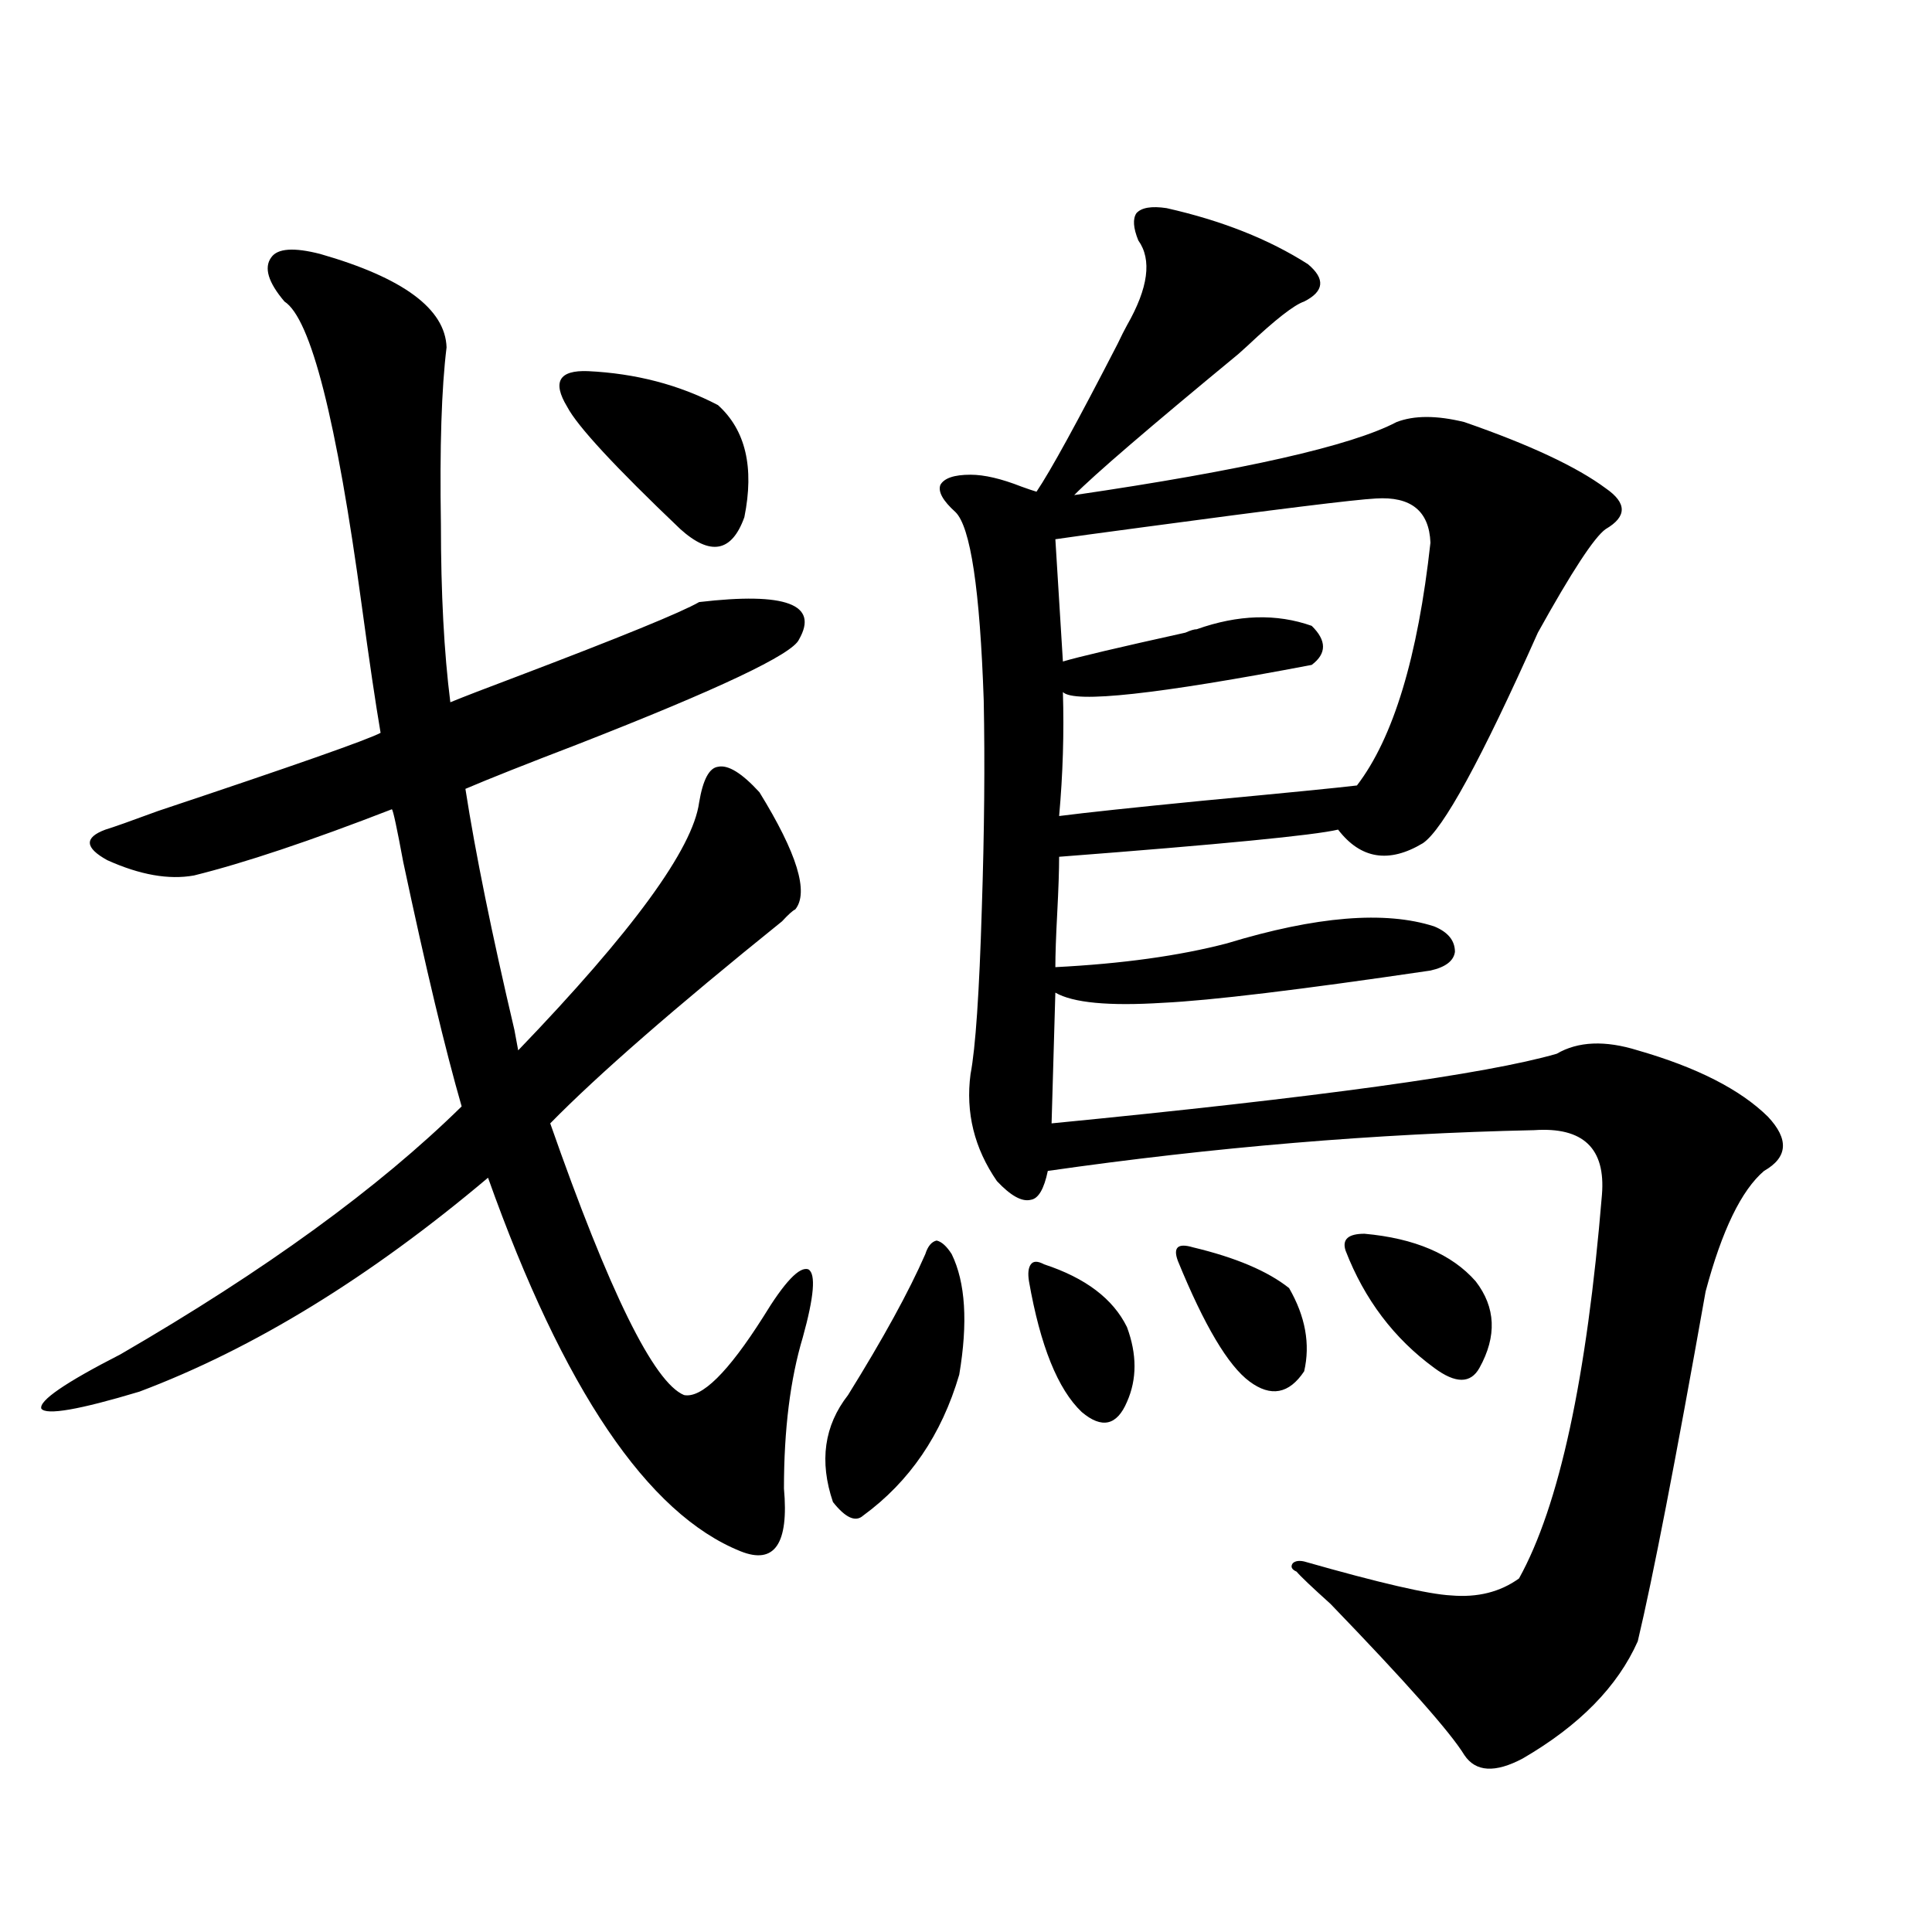
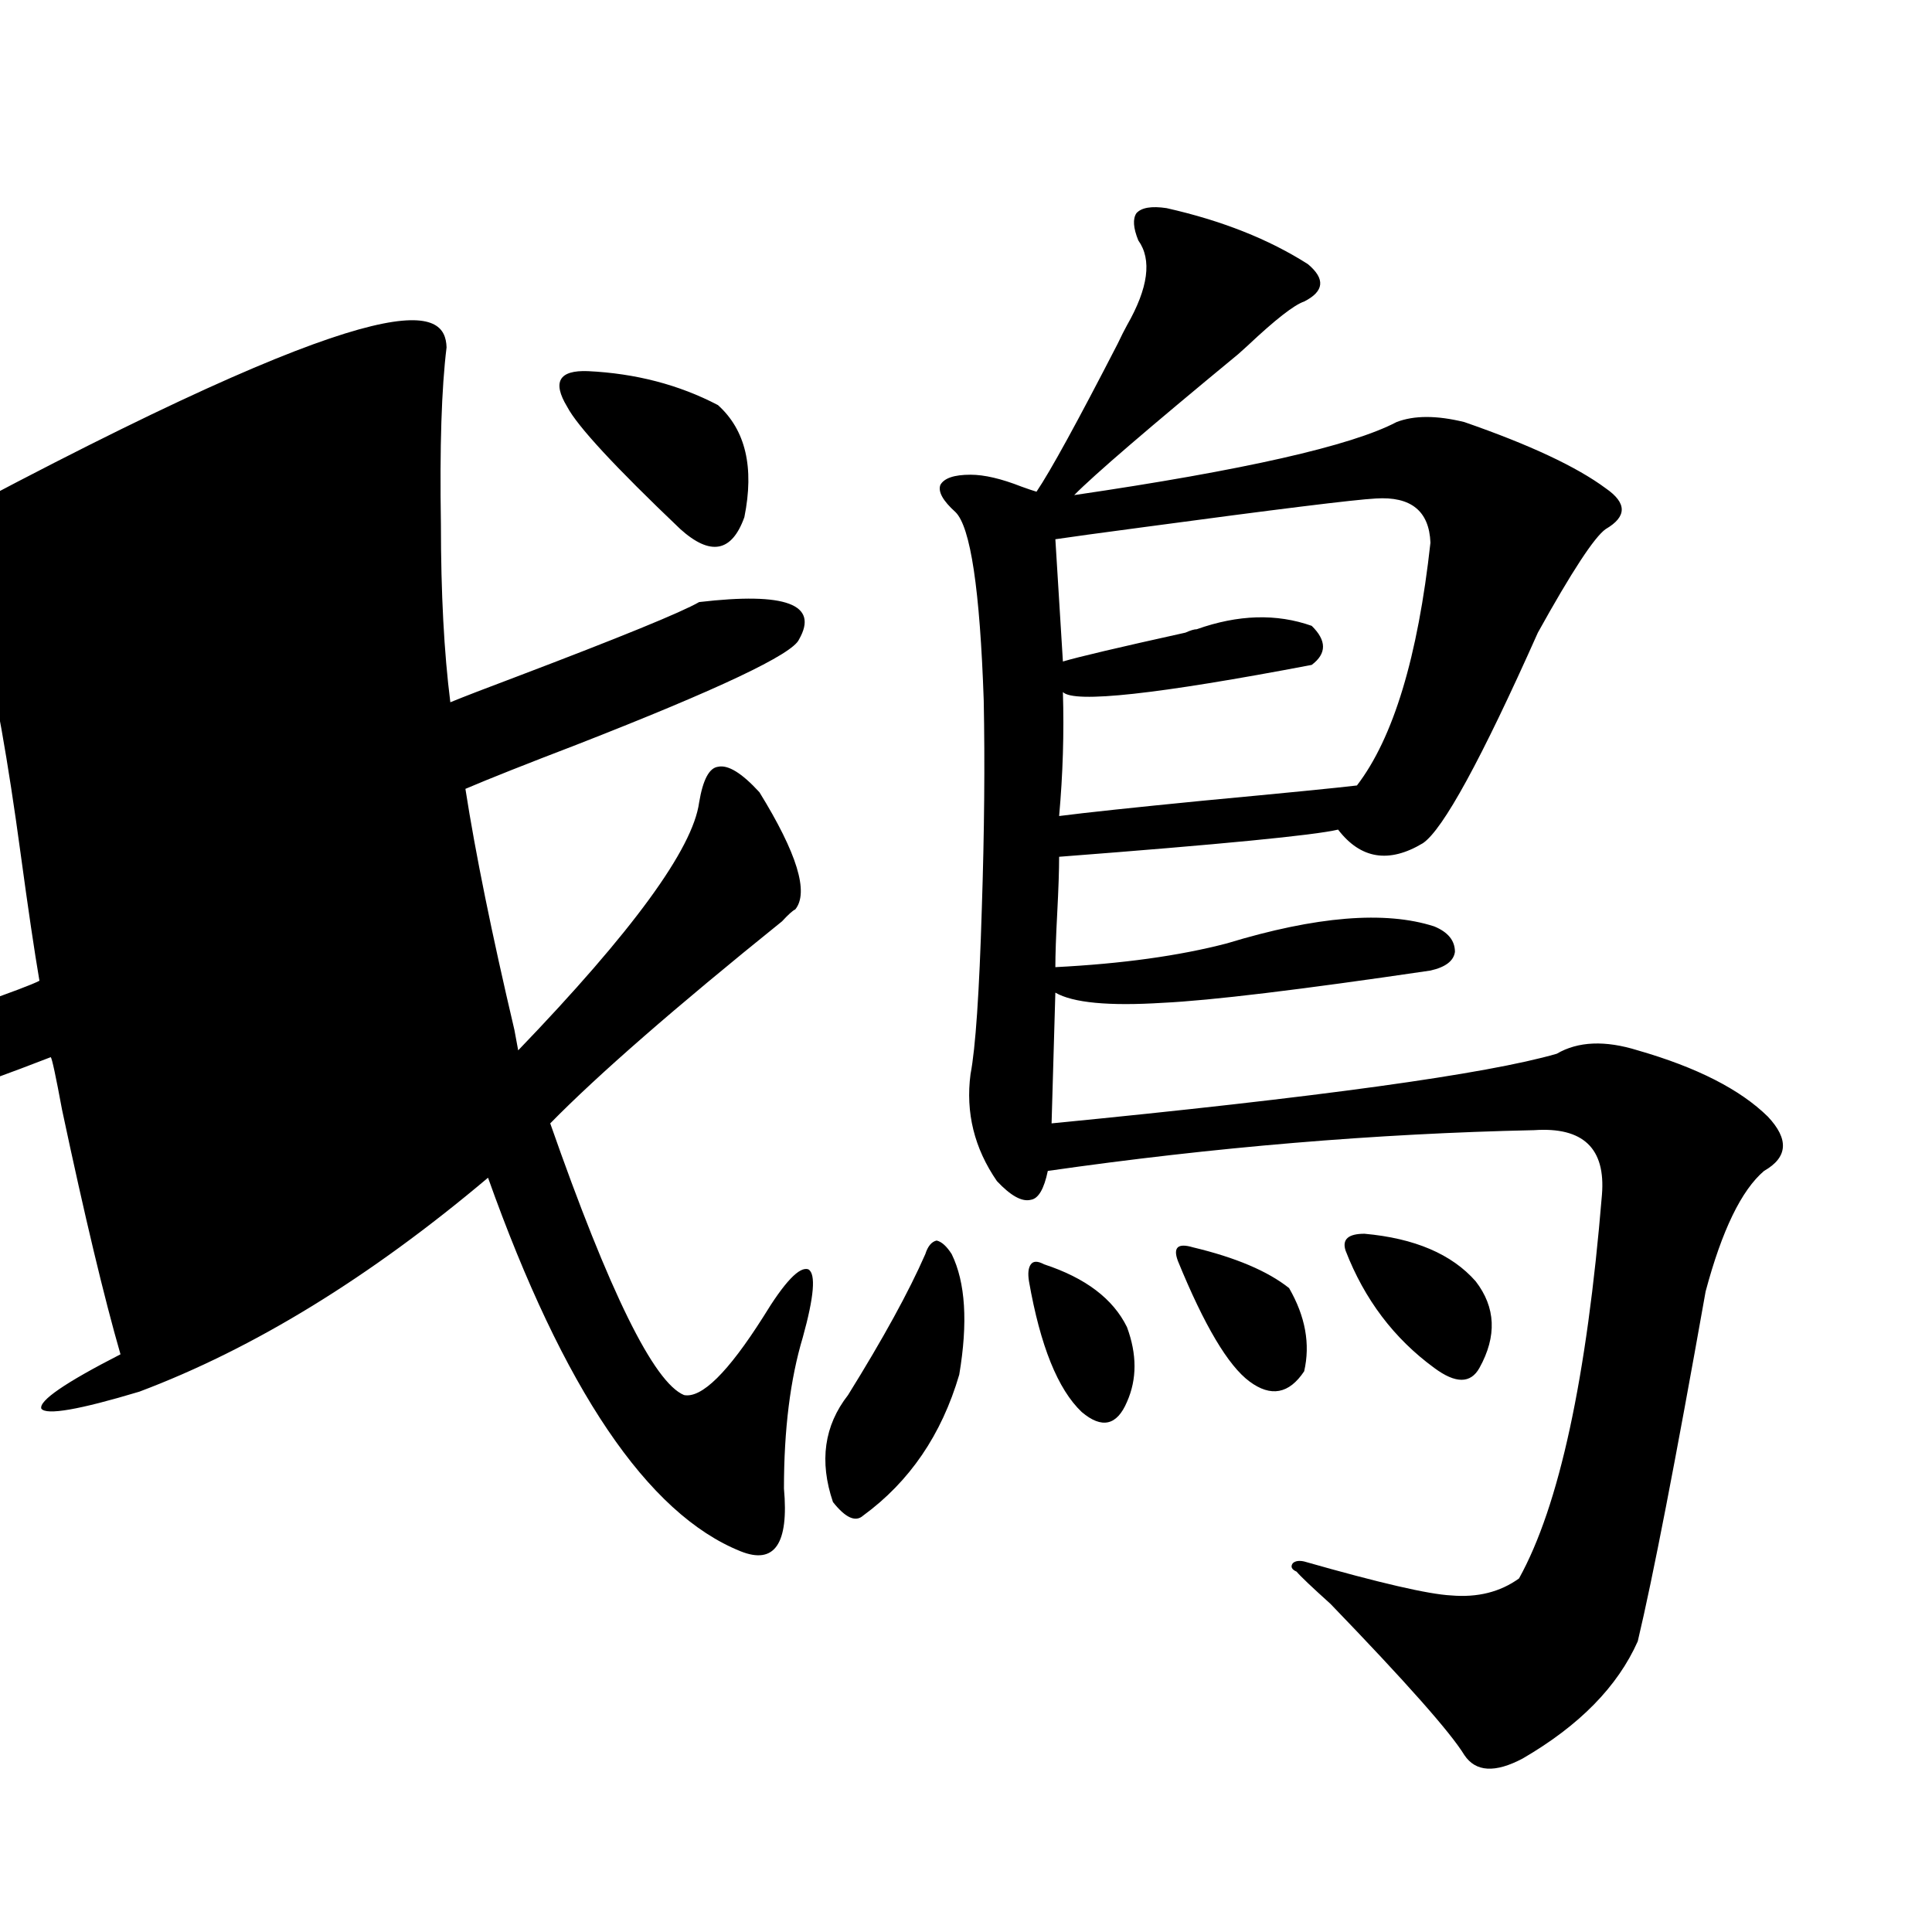
<svg xmlns="http://www.w3.org/2000/svg" version="1.1" id="图层_1" x="0px" y="0px" width="1000px" height="1000px" viewBox="0 0 1000 1000" enable-background="new 0 0 1000 1000" xml:space="preserve">
-   <path d="M231.141,179.797c-2.606,21.094-3.582,51.567-2.927,91.406c0,35.747,1.616,66.509,4.878,92.285  c7.149-2.925,18.536-7.319,34.146-13.184c53.978-20.503,85.517-33.398,94.632-38.672c44.877-5.273,62.103,1.181,51.706,19.336  c-3.262,7.622-41.63,25.79-115.119,54.492c-26.021,9.97-45.212,17.578-57.56,22.852c5.198,33.398,13.658,75.009,25.365,124.805  l1.951,10.547c59.176-61.523,90.395-104.288,93.656-128.32c1.951-11.714,5.198-17.866,9.756-18.457  c5.198-1.167,12.348,3.228,21.463,13.184c19.512,31.641,25.686,51.855,18.536,60.645c-1.311,0.591-3.582,2.637-6.829,6.152  c-55.288,44.536-95.287,79.403-119.997,104.59c30.563,87.313,53.657,134.185,69.267,140.625c9.101,1.758,22.759-11.714,40.975-40.43  c11.052-18.155,18.856-26.367,23.414-24.609c3.902,2.349,2.927,14.063-2.927,35.156c-6.509,21.685-9.756,47.763-9.756,78.223  c2.592,28.716-4.878,39.551-22.438,32.52c-48.139-19.336-91.705-83.784-130.729-193.359  c-61.142,51.567-121.308,88.481-180.483,110.742c-31.219,9.38-48.139,12.305-50.73,8.789c-1.311-4.093,12.348-13.472,40.975-28.125  c74.785-43.354,133.655-86.133,176.581-128.32c-8.46-29.292-18.536-71.479-30.243-126.563c-3.262-17.578-5.213-26.655-5.854-27.246  c-42.285,16.411-76.431,27.837-102.437,34.277c-13.018,2.349-27.972-0.288-44.877-7.91c-11.707-6.44-12.042-11.714-0.976-15.82  c3.902-1.167,13.003-4.395,27.316-9.668c70.242-23.429,108.61-36.914,115.119-40.43c-2.606-15.229-5.854-37.202-9.756-65.918  c-13.018-96.089-26.341-148.535-39.999-157.324c-8.46-9.956-10.731-17.578-6.829-22.852c3.247-4.683,11.707-5.273,25.365-1.758  C208.702,143.762,230.485,159.884,231.141,179.797z M304.31,192.102c24.71,1.181,47.148,7.031,67.315,17.578  c14.299,12.896,18.856,32.231,13.658,58.008c-6.509,18.169-17.561,20.215-33.17,6.152c-33.825-32.218-53.337-53.312-58.535-63.281  C285.773,197.677,289.341,191.524,304.31,192.102z M478.939,649.133c1.296-4.093,3.247-6.44,5.854-7.031  c2.592,0.591,5.198,2.938,7.805,7.031c7.149,14.653,8.445,35.458,3.902,62.402c-9.115,31.063-25.7,55.371-49.755,72.949  c-3.902,3.516-9.115,1.181-15.609-7.031c-7.164-21.094-4.558-39.551,7.805-55.371C457.142,692.79,470.479,668.469,478.939,649.133z   M603.814,107.727c28.612,6.454,53.002,16.122,73.169,29.004c9.101,7.622,8.445,14.063-1.951,19.336  c-5.213,1.758-14.969,9.38-29.268,22.852c-2.606,2.349-4.237,3.817-4.878,4.395c-46.188,38.095-74.479,62.402-84.876,72.949  c87.803-12.882,143.411-25.488,166.825-37.793c9.101-3.516,20.808-3.516,35.121,0c33.811,11.728,58.2,23.153,73.169,34.277  c11.052,7.622,11.052,14.653,0,21.094c-5.854,4.106-17.561,21.973-35.121,53.613c-29.268,65.63-49.114,101.953-59.511,108.984  c-17.561,10.547-32.194,8.212-43.901-7.031c-12.362,2.938-60.486,7.622-144.387,14.063c0,7.031-0.335,16.699-0.976,29.004  c-0.655,12.305-0.976,21.685-0.976,28.125c34.466-1.758,64.054-5.851,88.778-12.305c46.173-14.063,81.949-16.987,107.314-8.789  c7.149,2.938,10.731,7.333,10.731,13.184c-0.655,4.696-4.878,7.91-12.683,9.668c-67.65,9.97-113.823,15.532-138.533,16.699  c-27.972,1.758-46.508,0-55.608-5.273l-1.951,67.676c137.878-13.472,225.025-25.488,261.457-36.035  c11.052-6.44,25.03-7.031,41.95-1.758c30.563,8.789,53.002,20.215,67.315,34.277c11.052,11.728,10.396,21.094-1.951,28.125  c-11.707,9.97-21.798,30.762-30.243,62.402c-15.609,87.891-27.316,148.247-35.121,181.055  c-10.411,23.429-30.243,43.644-59.511,60.645c-14.313,7.608-24.39,7.031-30.243-1.758c-7.164-11.728-30.243-37.793-69.267-78.223  c-9.756-8.789-15.609-14.351-17.561-16.699c-2.606-1.167-3.262-2.637-1.951-4.395c1.296-1.167,3.247-1.456,5.854-0.879  c39.023,11.124,64.389,16.987,76.096,17.578c13.658,1.167,25.365-1.758,35.121-8.789c20.808-37.491,35.121-103.711,42.926-198.633  c1.951-24.019-9.756-35.156-35.121-33.398c-81.949,1.758-165.85,8.789-251.701,21.094c-1.951,9.38-4.878,14.364-8.78,14.941  c-4.558,1.181-10.411-2.046-17.561-9.668c-11.707-16.987-16.265-35.444-13.658-55.371c2.592-13.472,4.543-42.188,5.854-86.133  c1.296-39.249,1.616-74.995,0.976-107.227c-1.951-57.417-6.829-89.937-14.634-97.559c-6.509-5.851-9.115-10.547-7.805-14.063  c1.951-3.516,7.149-5.273,15.609-5.273c7.149,0,15.93,2.06,26.341,6.152c3.247,1.181,5.854,2.06,7.805,2.637  c7.149-10.547,21.128-36.035,41.95-76.465c1.951-4.093,3.567-7.319,4.878-9.668c11.052-19.336,13.003-33.976,5.854-43.945  c-2.606-6.44-2.927-11.124-0.976-14.063C590.797,107.438,596.01,106.56,603.814,107.727z M540.401,654.406  c21.463,7.031,35.762,17.88,42.926,32.52c5.198,14.063,5.198,26.958,0,38.672c-5.213,12.305-13.018,14.063-23.414,5.273  c-12.362-11.714-21.463-34.277-27.316-67.676c-0.655-4.093-0.335-7.031,0.976-8.789C534.868,652.648,537.14,652.648,540.401,654.406  z M550.157,358.215c0.641,21.094,0,42.489-1.951,64.16c13.658-1.758,38.368-4.395,74.145-7.91  c43.566-4.093,70.242-6.729,79.998-7.91c18.856-24.609,31.539-66.495,38.048-125.684c-0.655-16.397-10.091-24.019-28.292-22.852  c-11.066,0.591-51.386,5.575-120.973,14.941c-22.118,2.938-37.072,4.985-44.877,6.152l3.902,63.281  c7.805-2.335,28.933-7.319,63.413-14.941c2.592-1.167,4.543-1.758,5.854-1.758c21.463-7.608,41.295-8.198,59.511-1.758  c7.805,7.622,7.805,14.364,0,20.215C598.937,359.396,556.011,364.079,550.157,358.215z M617.473,645.617  c22.104,5.273,38.688,12.305,49.755,21.094c8.445,14.653,11.052,29.004,7.805,43.066c-7.805,11.728-17.24,13.485-28.292,5.273  c-11.066-8.198-23.414-29.004-37.072-62.402c-1.311-3.516-1.311-5.851,0-7.031C610.964,644.45,613.57,644.45,617.473,645.617z   M706.251,638.586c26.006,2.349,45.197,10.547,57.56,24.609c10.396,13.485,11.052,28.427,1.951,44.824  c-4.558,8.212-12.362,8.212-23.414,0c-20.822-15.229-36.097-35.444-45.853-60.645C694.544,641.524,697.791,638.586,706.251,638.586z  " />
+   <path d="M231.141,179.797c-2.606,21.094-3.582,51.567-2.927,91.406c0,35.747,1.616,66.509,4.878,92.285  c7.149-2.925,18.536-7.319,34.146-13.184c53.978-20.503,85.517-33.398,94.632-38.672c44.877-5.273,62.103,1.181,51.706,19.336  c-3.262,7.622-41.63,25.79-115.119,54.492c-26.021,9.97-45.212,17.578-57.56,22.852c5.198,33.398,13.658,75.009,25.365,124.805  l1.951,10.547c59.176-61.523,90.395-104.288,93.656-128.32c1.951-11.714,5.198-17.866,9.756-18.457  c5.198-1.167,12.348,3.228,21.463,13.184c19.512,31.641,25.686,51.855,18.536,60.645c-1.311,0.591-3.582,2.637-6.829,6.152  c-55.288,44.536-95.287,79.403-119.997,104.59c30.563,87.313,53.657,134.185,69.267,140.625c9.101,1.758,22.759-11.714,40.975-40.43  c11.052-18.155,18.856-26.367,23.414-24.609c3.902,2.349,2.927,14.063-2.927,35.156c-6.509,21.685-9.756,47.763-9.756,78.223  c2.592,28.716-4.878,39.551-22.438,32.52c-48.139-19.336-91.705-83.784-130.729-193.359  c-61.142,51.567-121.308,88.481-180.483,110.742c-31.219,9.38-48.139,12.305-50.73,8.789c-1.311-4.093,12.348-13.472,40.975-28.125  c-8.46-29.292-18.536-71.479-30.243-126.563c-3.262-17.578-5.213-26.655-5.854-27.246  c-42.285,16.411-76.431,27.837-102.437,34.277c-13.018,2.349-27.972-0.288-44.877-7.91c-11.707-6.44-12.042-11.714-0.976-15.82  c3.902-1.167,13.003-4.395,27.316-9.668c70.242-23.429,108.61-36.914,115.119-40.43c-2.606-15.229-5.854-37.202-9.756-65.918  c-13.018-96.089-26.341-148.535-39.999-157.324c-8.46-9.956-10.731-17.578-6.829-22.852c3.247-4.683,11.707-5.273,25.365-1.758  C208.702,143.762,230.485,159.884,231.141,179.797z M304.31,192.102c24.71,1.181,47.148,7.031,67.315,17.578  c14.299,12.896,18.856,32.231,13.658,58.008c-6.509,18.169-17.561,20.215-33.17,6.152c-33.825-32.218-53.337-53.312-58.535-63.281  C285.773,197.677,289.341,191.524,304.31,192.102z M478.939,649.133c1.296-4.093,3.247-6.44,5.854-7.031  c2.592,0.591,5.198,2.938,7.805,7.031c7.149,14.653,8.445,35.458,3.902,62.402c-9.115,31.063-25.7,55.371-49.755,72.949  c-3.902,3.516-9.115,1.181-15.609-7.031c-7.164-21.094-4.558-39.551,7.805-55.371C457.142,692.79,470.479,668.469,478.939,649.133z   M603.814,107.727c28.612,6.454,53.002,16.122,73.169,29.004c9.101,7.622,8.445,14.063-1.951,19.336  c-5.213,1.758-14.969,9.38-29.268,22.852c-2.606,2.349-4.237,3.817-4.878,4.395c-46.188,38.095-74.479,62.402-84.876,72.949  c87.803-12.882,143.411-25.488,166.825-37.793c9.101-3.516,20.808-3.516,35.121,0c33.811,11.728,58.2,23.153,73.169,34.277  c11.052,7.622,11.052,14.653,0,21.094c-5.854,4.106-17.561,21.973-35.121,53.613c-29.268,65.63-49.114,101.953-59.511,108.984  c-17.561,10.547-32.194,8.212-43.901-7.031c-12.362,2.938-60.486,7.622-144.387,14.063c0,7.031-0.335,16.699-0.976,29.004  c-0.655,12.305-0.976,21.685-0.976,28.125c34.466-1.758,64.054-5.851,88.778-12.305c46.173-14.063,81.949-16.987,107.314-8.789  c7.149,2.938,10.731,7.333,10.731,13.184c-0.655,4.696-4.878,7.91-12.683,9.668c-67.65,9.97-113.823,15.532-138.533,16.699  c-27.972,1.758-46.508,0-55.608-5.273l-1.951,67.676c137.878-13.472,225.025-25.488,261.457-36.035  c11.052-6.44,25.03-7.031,41.95-1.758c30.563,8.789,53.002,20.215,67.315,34.277c11.052,11.728,10.396,21.094-1.951,28.125  c-11.707,9.97-21.798,30.762-30.243,62.402c-15.609,87.891-27.316,148.247-35.121,181.055  c-10.411,23.429-30.243,43.644-59.511,60.645c-14.313,7.608-24.39,7.031-30.243-1.758c-7.164-11.728-30.243-37.793-69.267-78.223  c-9.756-8.789-15.609-14.351-17.561-16.699c-2.606-1.167-3.262-2.637-1.951-4.395c1.296-1.167,3.247-1.456,5.854-0.879  c39.023,11.124,64.389,16.987,76.096,17.578c13.658,1.167,25.365-1.758,35.121-8.789c20.808-37.491,35.121-103.711,42.926-198.633  c1.951-24.019-9.756-35.156-35.121-33.398c-81.949,1.758-165.85,8.789-251.701,21.094c-1.951,9.38-4.878,14.364-8.78,14.941  c-4.558,1.181-10.411-2.046-17.561-9.668c-11.707-16.987-16.265-35.444-13.658-55.371c2.592-13.472,4.543-42.188,5.854-86.133  c1.296-39.249,1.616-74.995,0.976-107.227c-1.951-57.417-6.829-89.937-14.634-97.559c-6.509-5.851-9.115-10.547-7.805-14.063  c1.951-3.516,7.149-5.273,15.609-5.273c7.149,0,15.93,2.06,26.341,6.152c3.247,1.181,5.854,2.06,7.805,2.637  c7.149-10.547,21.128-36.035,41.95-76.465c1.951-4.093,3.567-7.319,4.878-9.668c11.052-19.336,13.003-33.976,5.854-43.945  c-2.606-6.44-2.927-11.124-0.976-14.063C590.797,107.438,596.01,106.56,603.814,107.727z M540.401,654.406  c21.463,7.031,35.762,17.88,42.926,32.52c5.198,14.063,5.198,26.958,0,38.672c-5.213,12.305-13.018,14.063-23.414,5.273  c-12.362-11.714-21.463-34.277-27.316-67.676c-0.655-4.093-0.335-7.031,0.976-8.789C534.868,652.648,537.14,652.648,540.401,654.406  z M550.157,358.215c0.641,21.094,0,42.489-1.951,64.16c13.658-1.758,38.368-4.395,74.145-7.91  c43.566-4.093,70.242-6.729,79.998-7.91c18.856-24.609,31.539-66.495,38.048-125.684c-0.655-16.397-10.091-24.019-28.292-22.852  c-11.066,0.591-51.386,5.575-120.973,14.941c-22.118,2.938-37.072,4.985-44.877,6.152l3.902,63.281  c7.805-2.335,28.933-7.319,63.413-14.941c2.592-1.167,4.543-1.758,5.854-1.758c21.463-7.608,41.295-8.198,59.511-1.758  c7.805,7.622,7.805,14.364,0,20.215C598.937,359.396,556.011,364.079,550.157,358.215z M617.473,645.617  c22.104,5.273,38.688,12.305,49.755,21.094c8.445,14.653,11.052,29.004,7.805,43.066c-7.805,11.728-17.24,13.485-28.292,5.273  c-11.066-8.198-23.414-29.004-37.072-62.402c-1.311-3.516-1.311-5.851,0-7.031C610.964,644.45,613.57,644.45,617.473,645.617z   M706.251,638.586c26.006,2.349,45.197,10.547,57.56,24.609c10.396,13.485,11.052,28.427,1.951,44.824  c-4.558,8.212-12.362,8.212-23.414,0c-20.822-15.229-36.097-35.444-45.853-60.645C694.544,641.524,697.791,638.586,706.251,638.586z  " />
</svg>